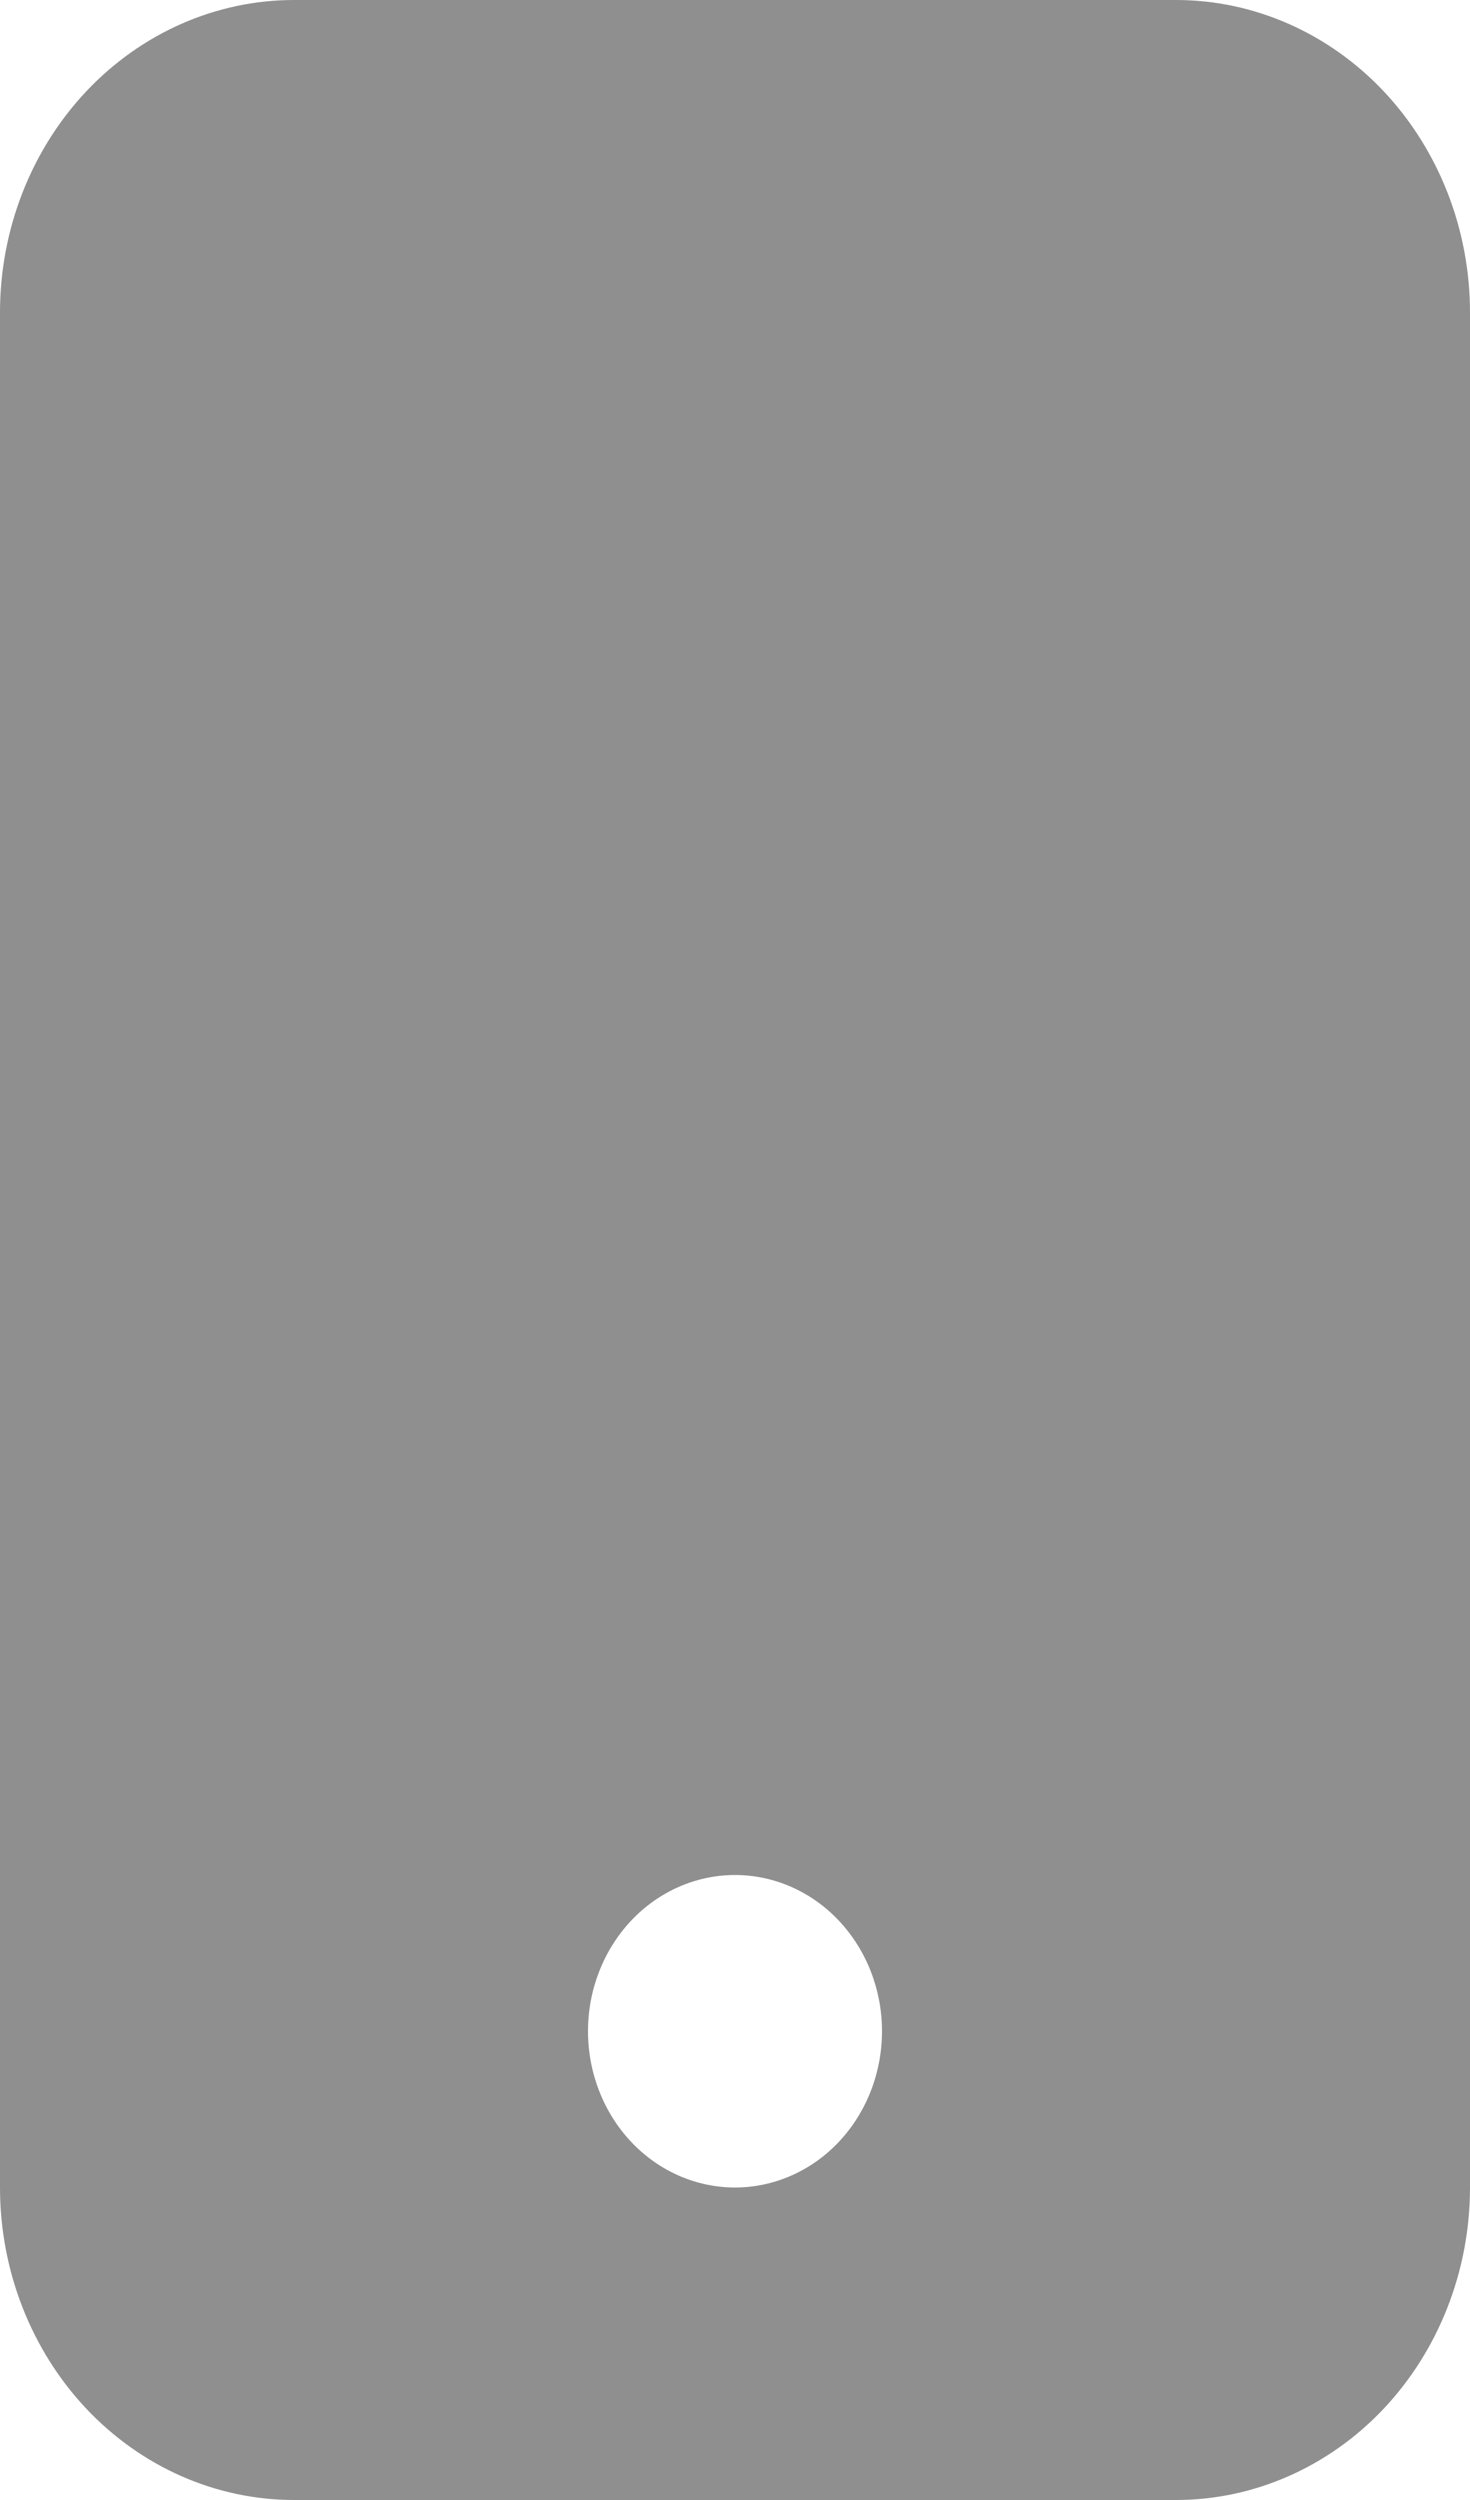
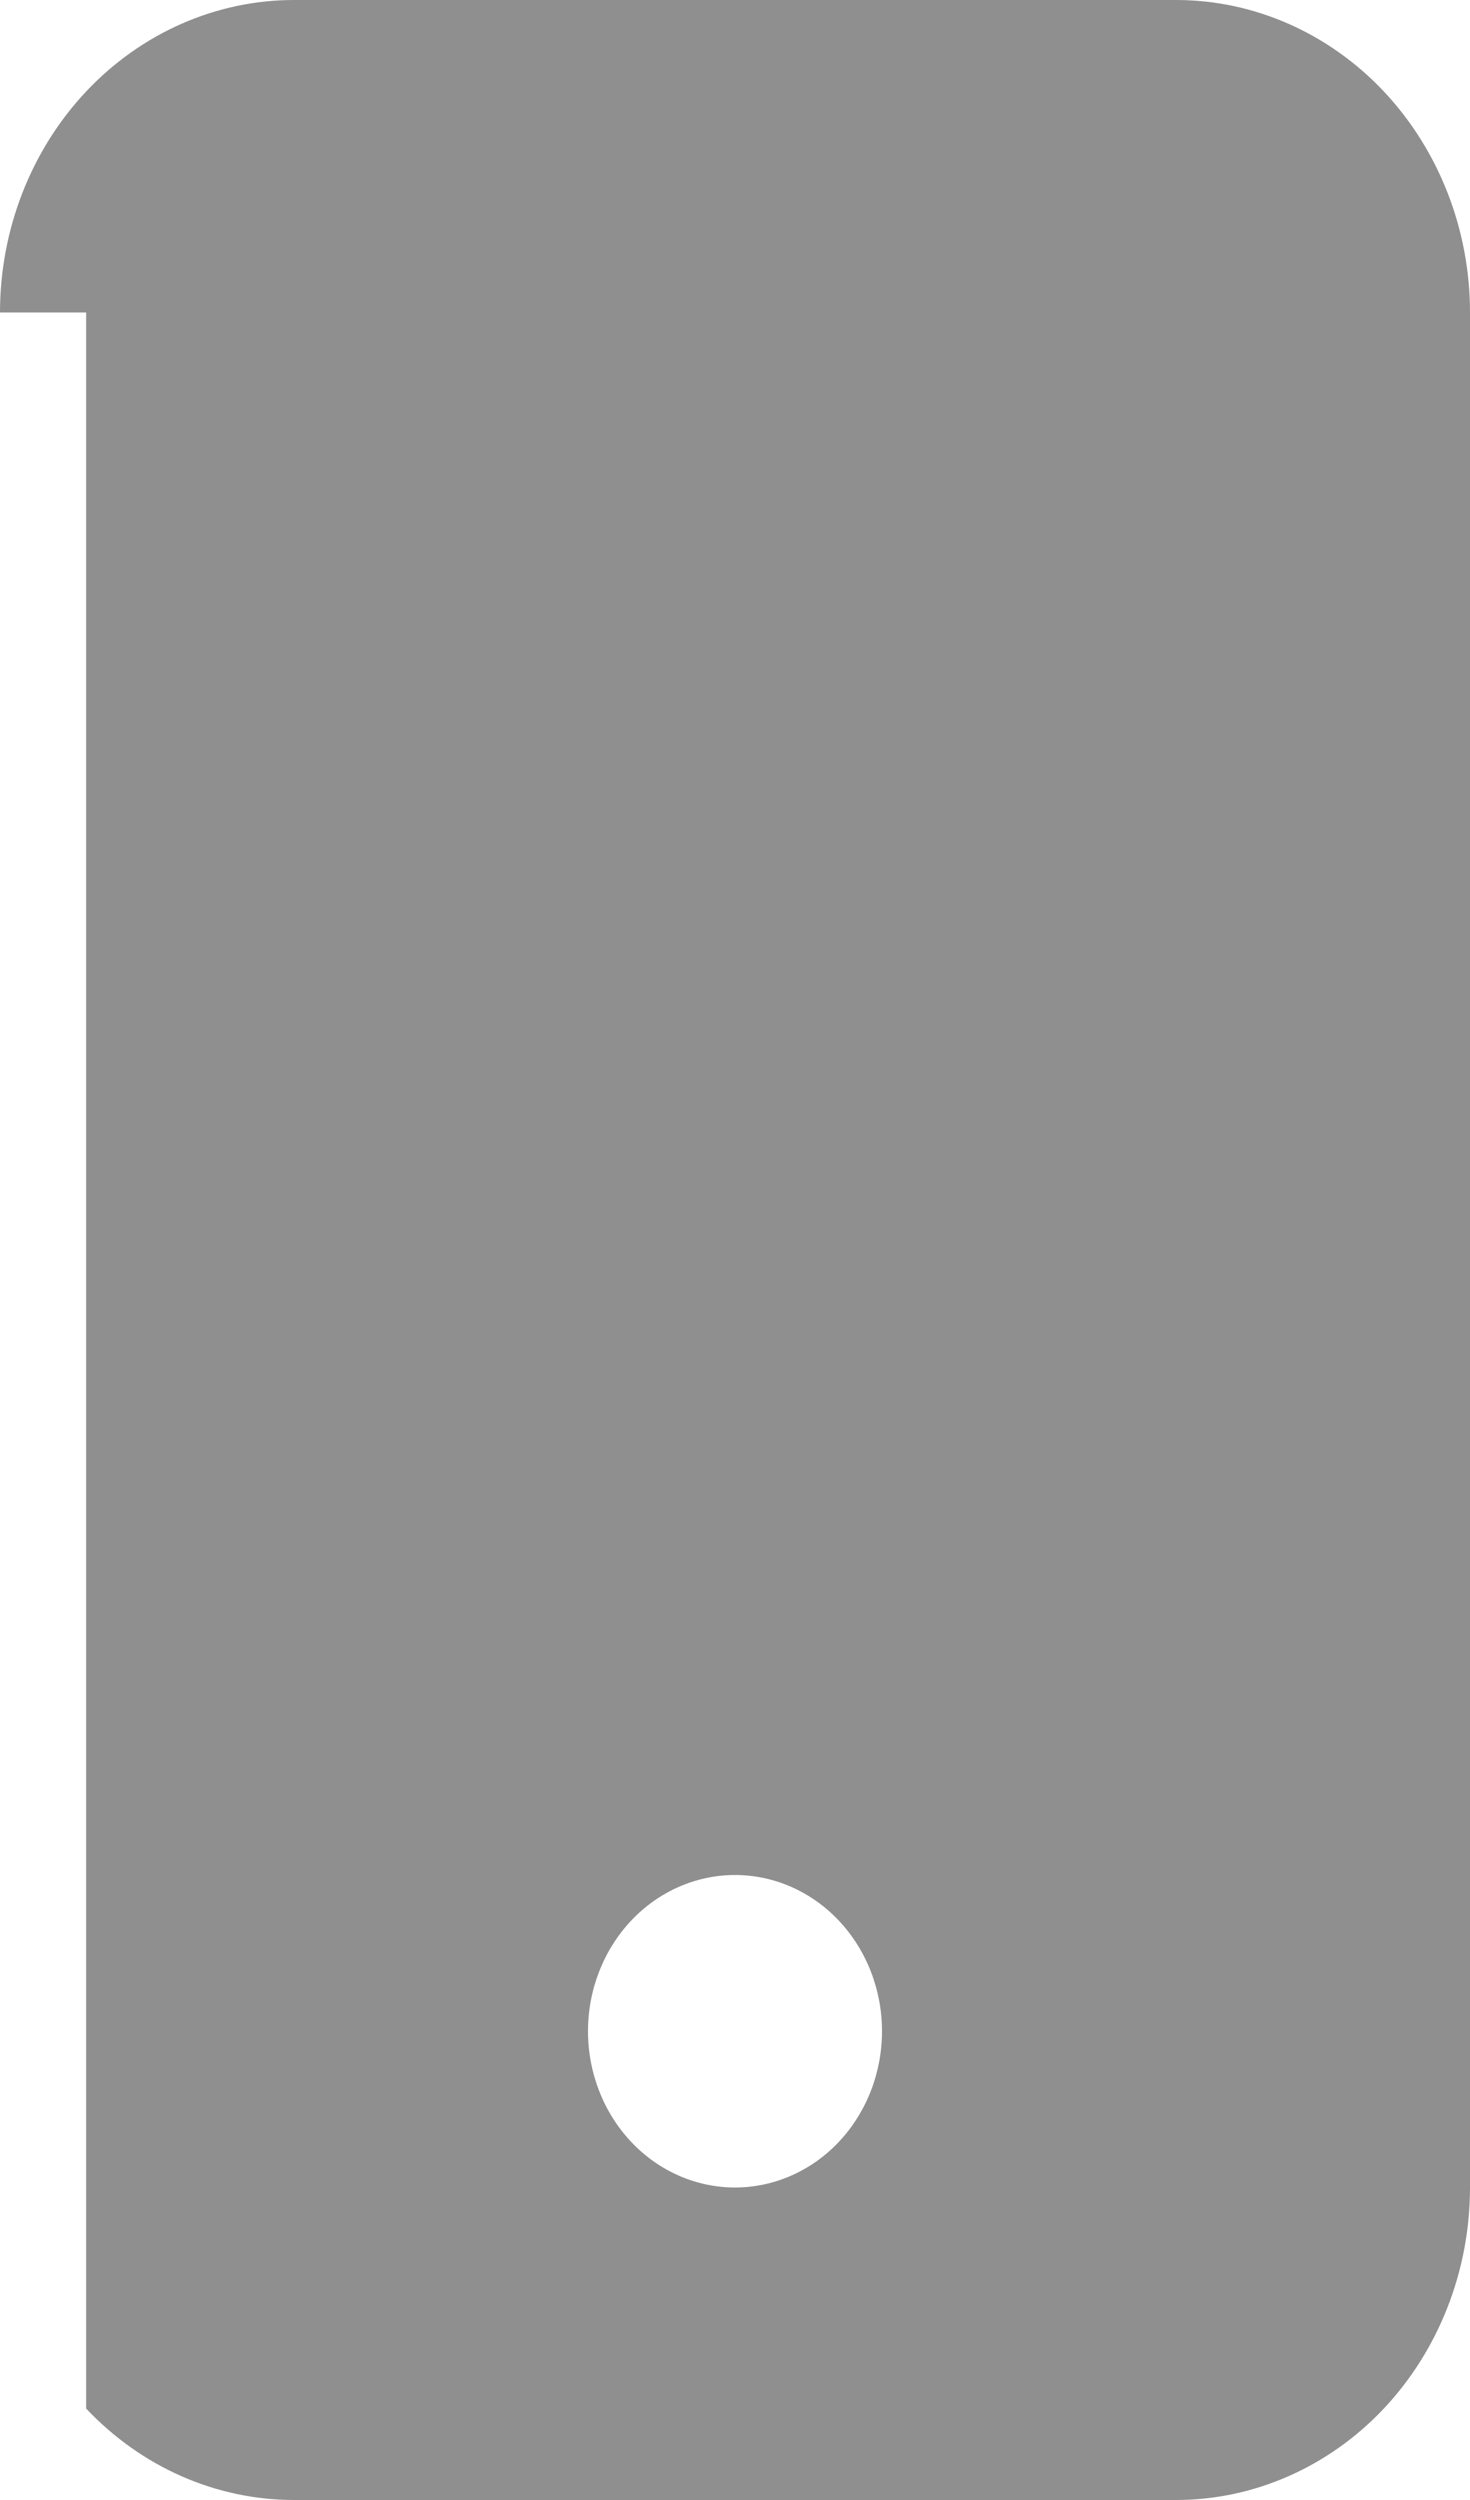
<svg xmlns="http://www.w3.org/2000/svg" width="10" height="17" viewBox="0 0 10 17" fill="none">
-   <path d="M0 2.125C0 1.561 0.211 1.021 0.586 0.622C0.961 0.224 1.47 0 2 0H8C8.53 0 9.039 0.224 9.414 0.622C9.789 1.021 10 1.561 10 2.125V14.875C10 15.439 9.789 15.979 9.414 16.378C9.039 16.776 8.53 17 8 17H2C1.47 17 0.961 16.776 0.586 16.378C0.211 15.979 0 15.439 0 14.875V2.125ZM6 13.812C6 13.531 5.895 13.261 5.707 13.061C5.52 12.862 5.265 12.75 5 12.75C4.735 12.75 4.48 12.862 4.293 13.061C4.105 13.261 4 13.531 4 13.812C4 14.094 4.105 14.364 4.293 14.564C4.48 14.763 4.735 14.875 5 14.875C5.265 14.875 5.52 14.763 5.707 14.564C5.895 14.364 6 14.094 6 13.812Z" fill="#8F8F90" />
+   <path d="M0 2.125C0 1.561 0.211 1.021 0.586 0.622C0.961 0.224 1.47 0 2 0H8C8.53 0 9.039 0.224 9.414 0.622C9.789 1.021 10 1.561 10 2.125V14.875C10 15.439 9.789 15.979 9.414 16.378C9.039 16.776 8.53 17 8 17H2C1.47 17 0.961 16.776 0.586 16.378V2.125ZM6 13.812C6 13.531 5.895 13.261 5.707 13.061C5.52 12.862 5.265 12.75 5 12.75C4.735 12.75 4.48 12.862 4.293 13.061C4.105 13.261 4 13.531 4 13.812C4 14.094 4.105 14.364 4.293 14.564C4.48 14.763 4.735 14.875 5 14.875C5.265 14.875 5.52 14.763 5.707 14.564C5.895 14.364 6 14.094 6 13.812Z" fill="#8F8F90" />
</svg>